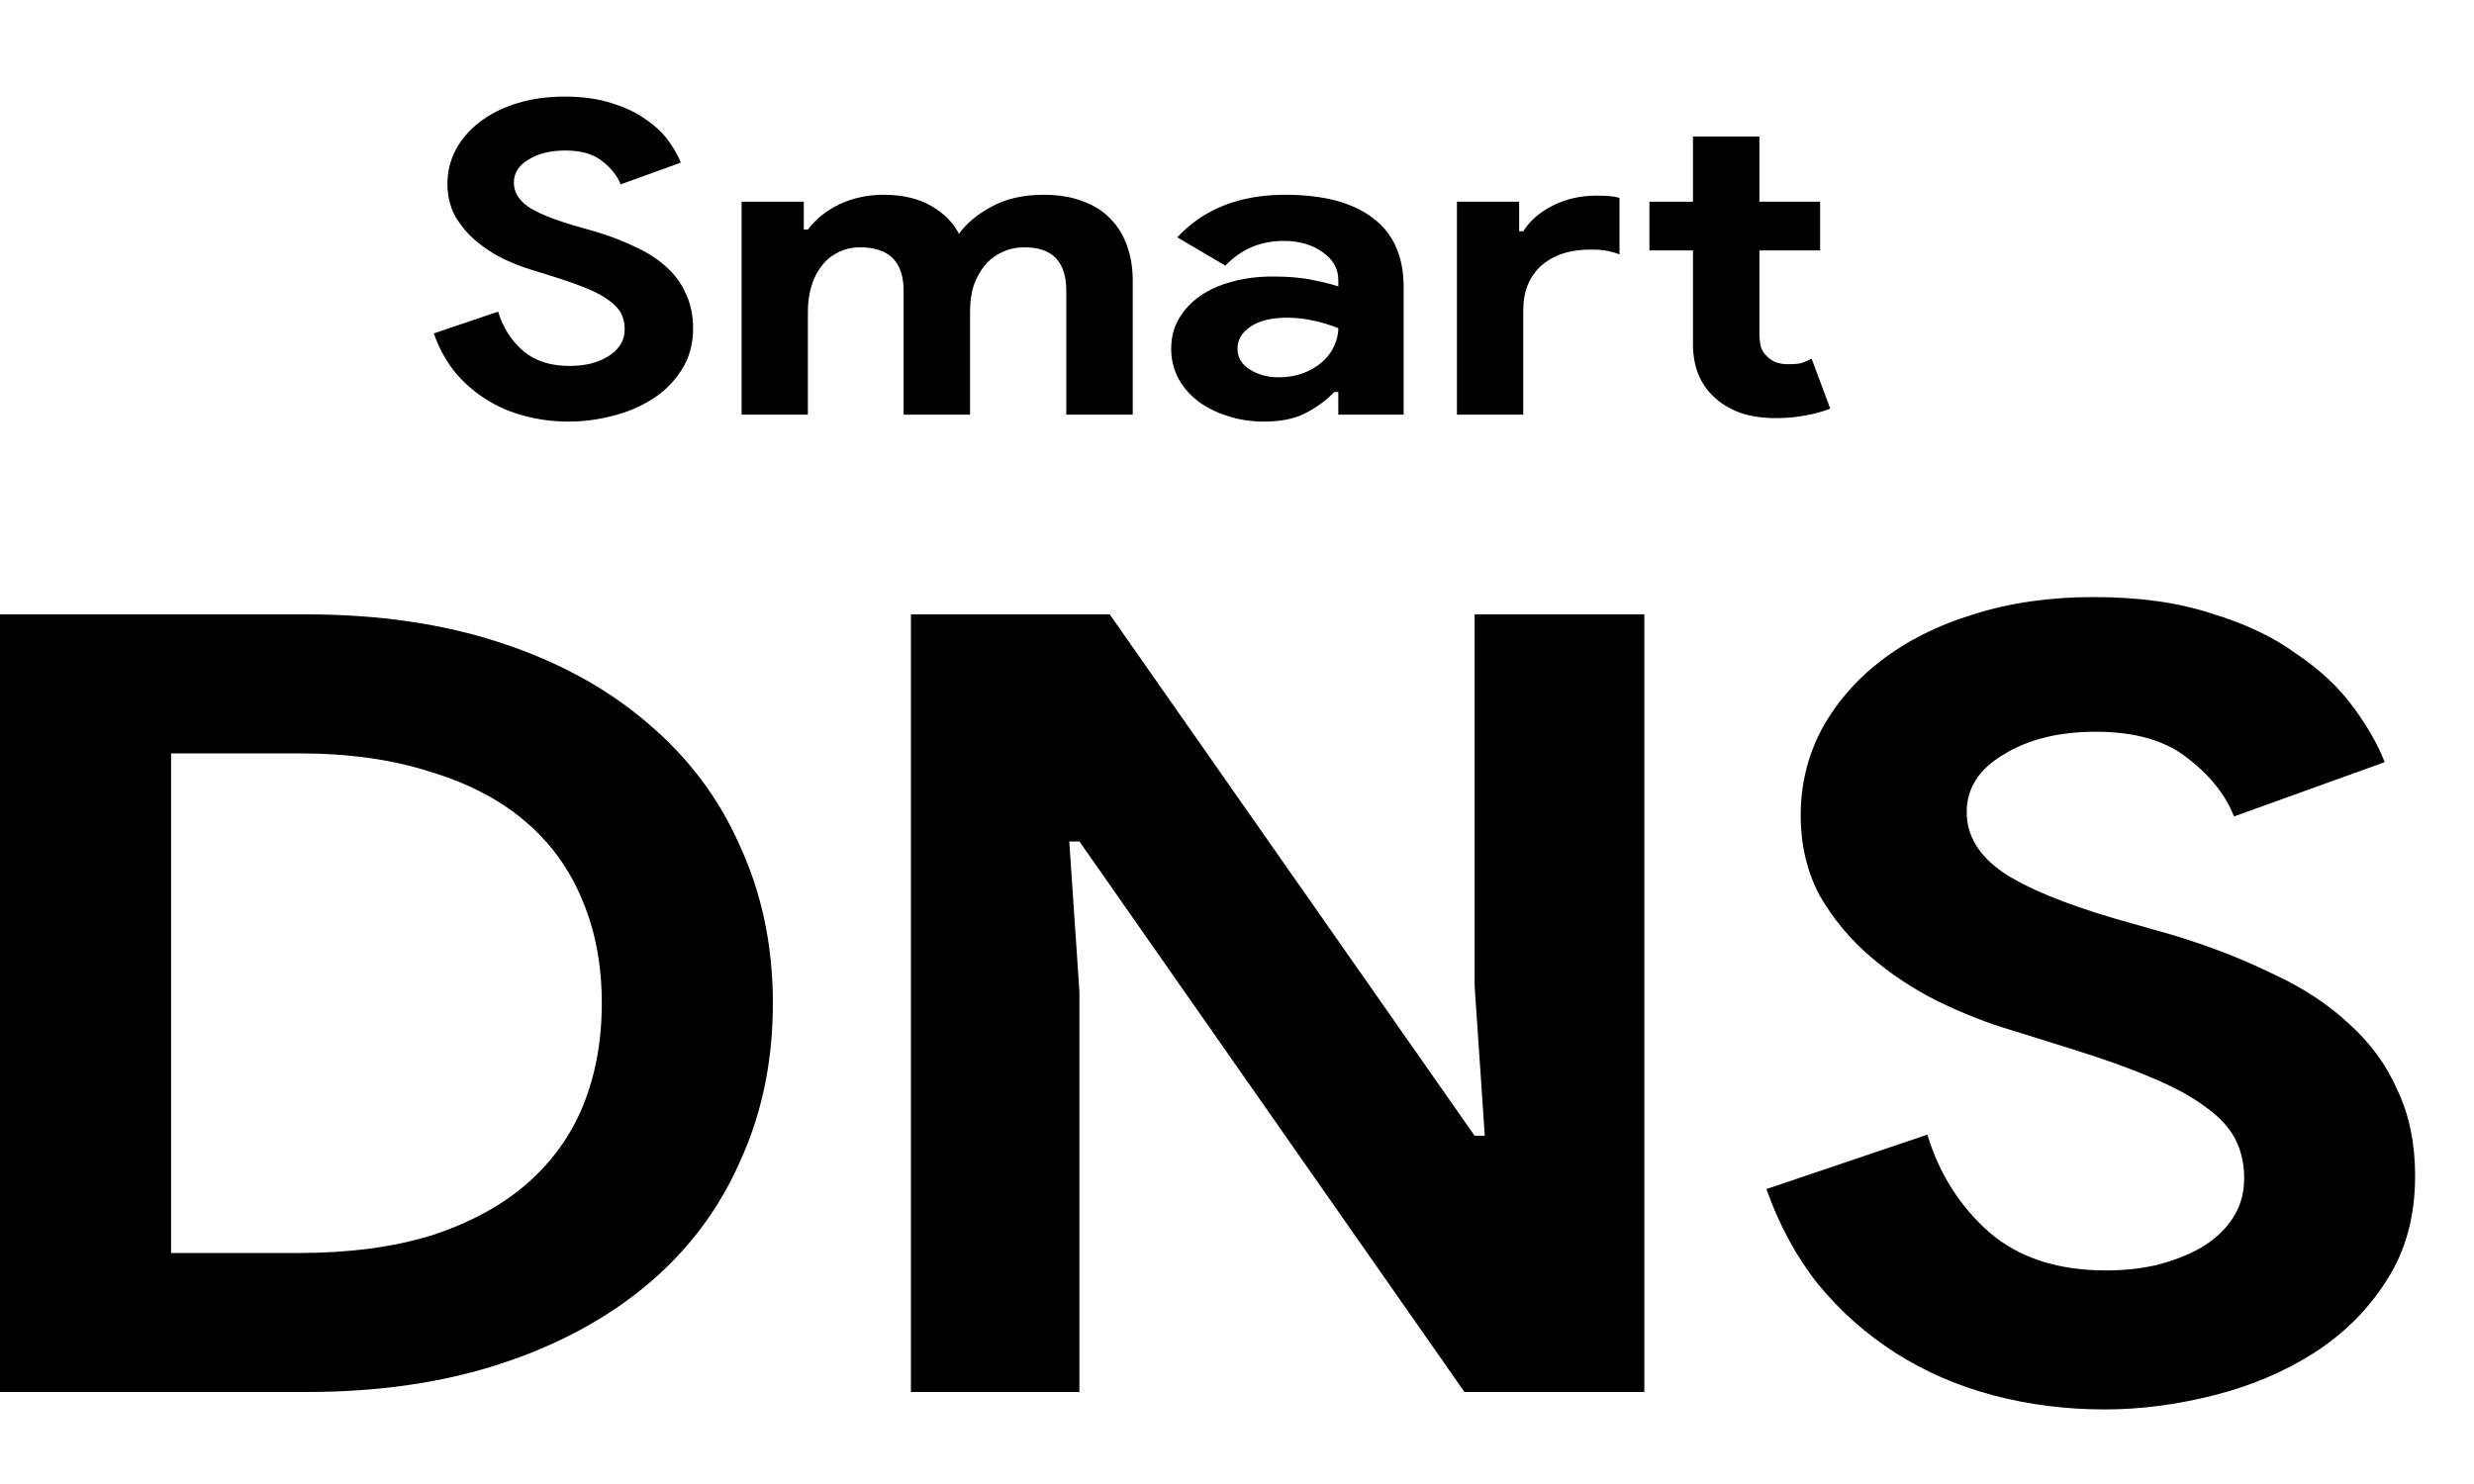
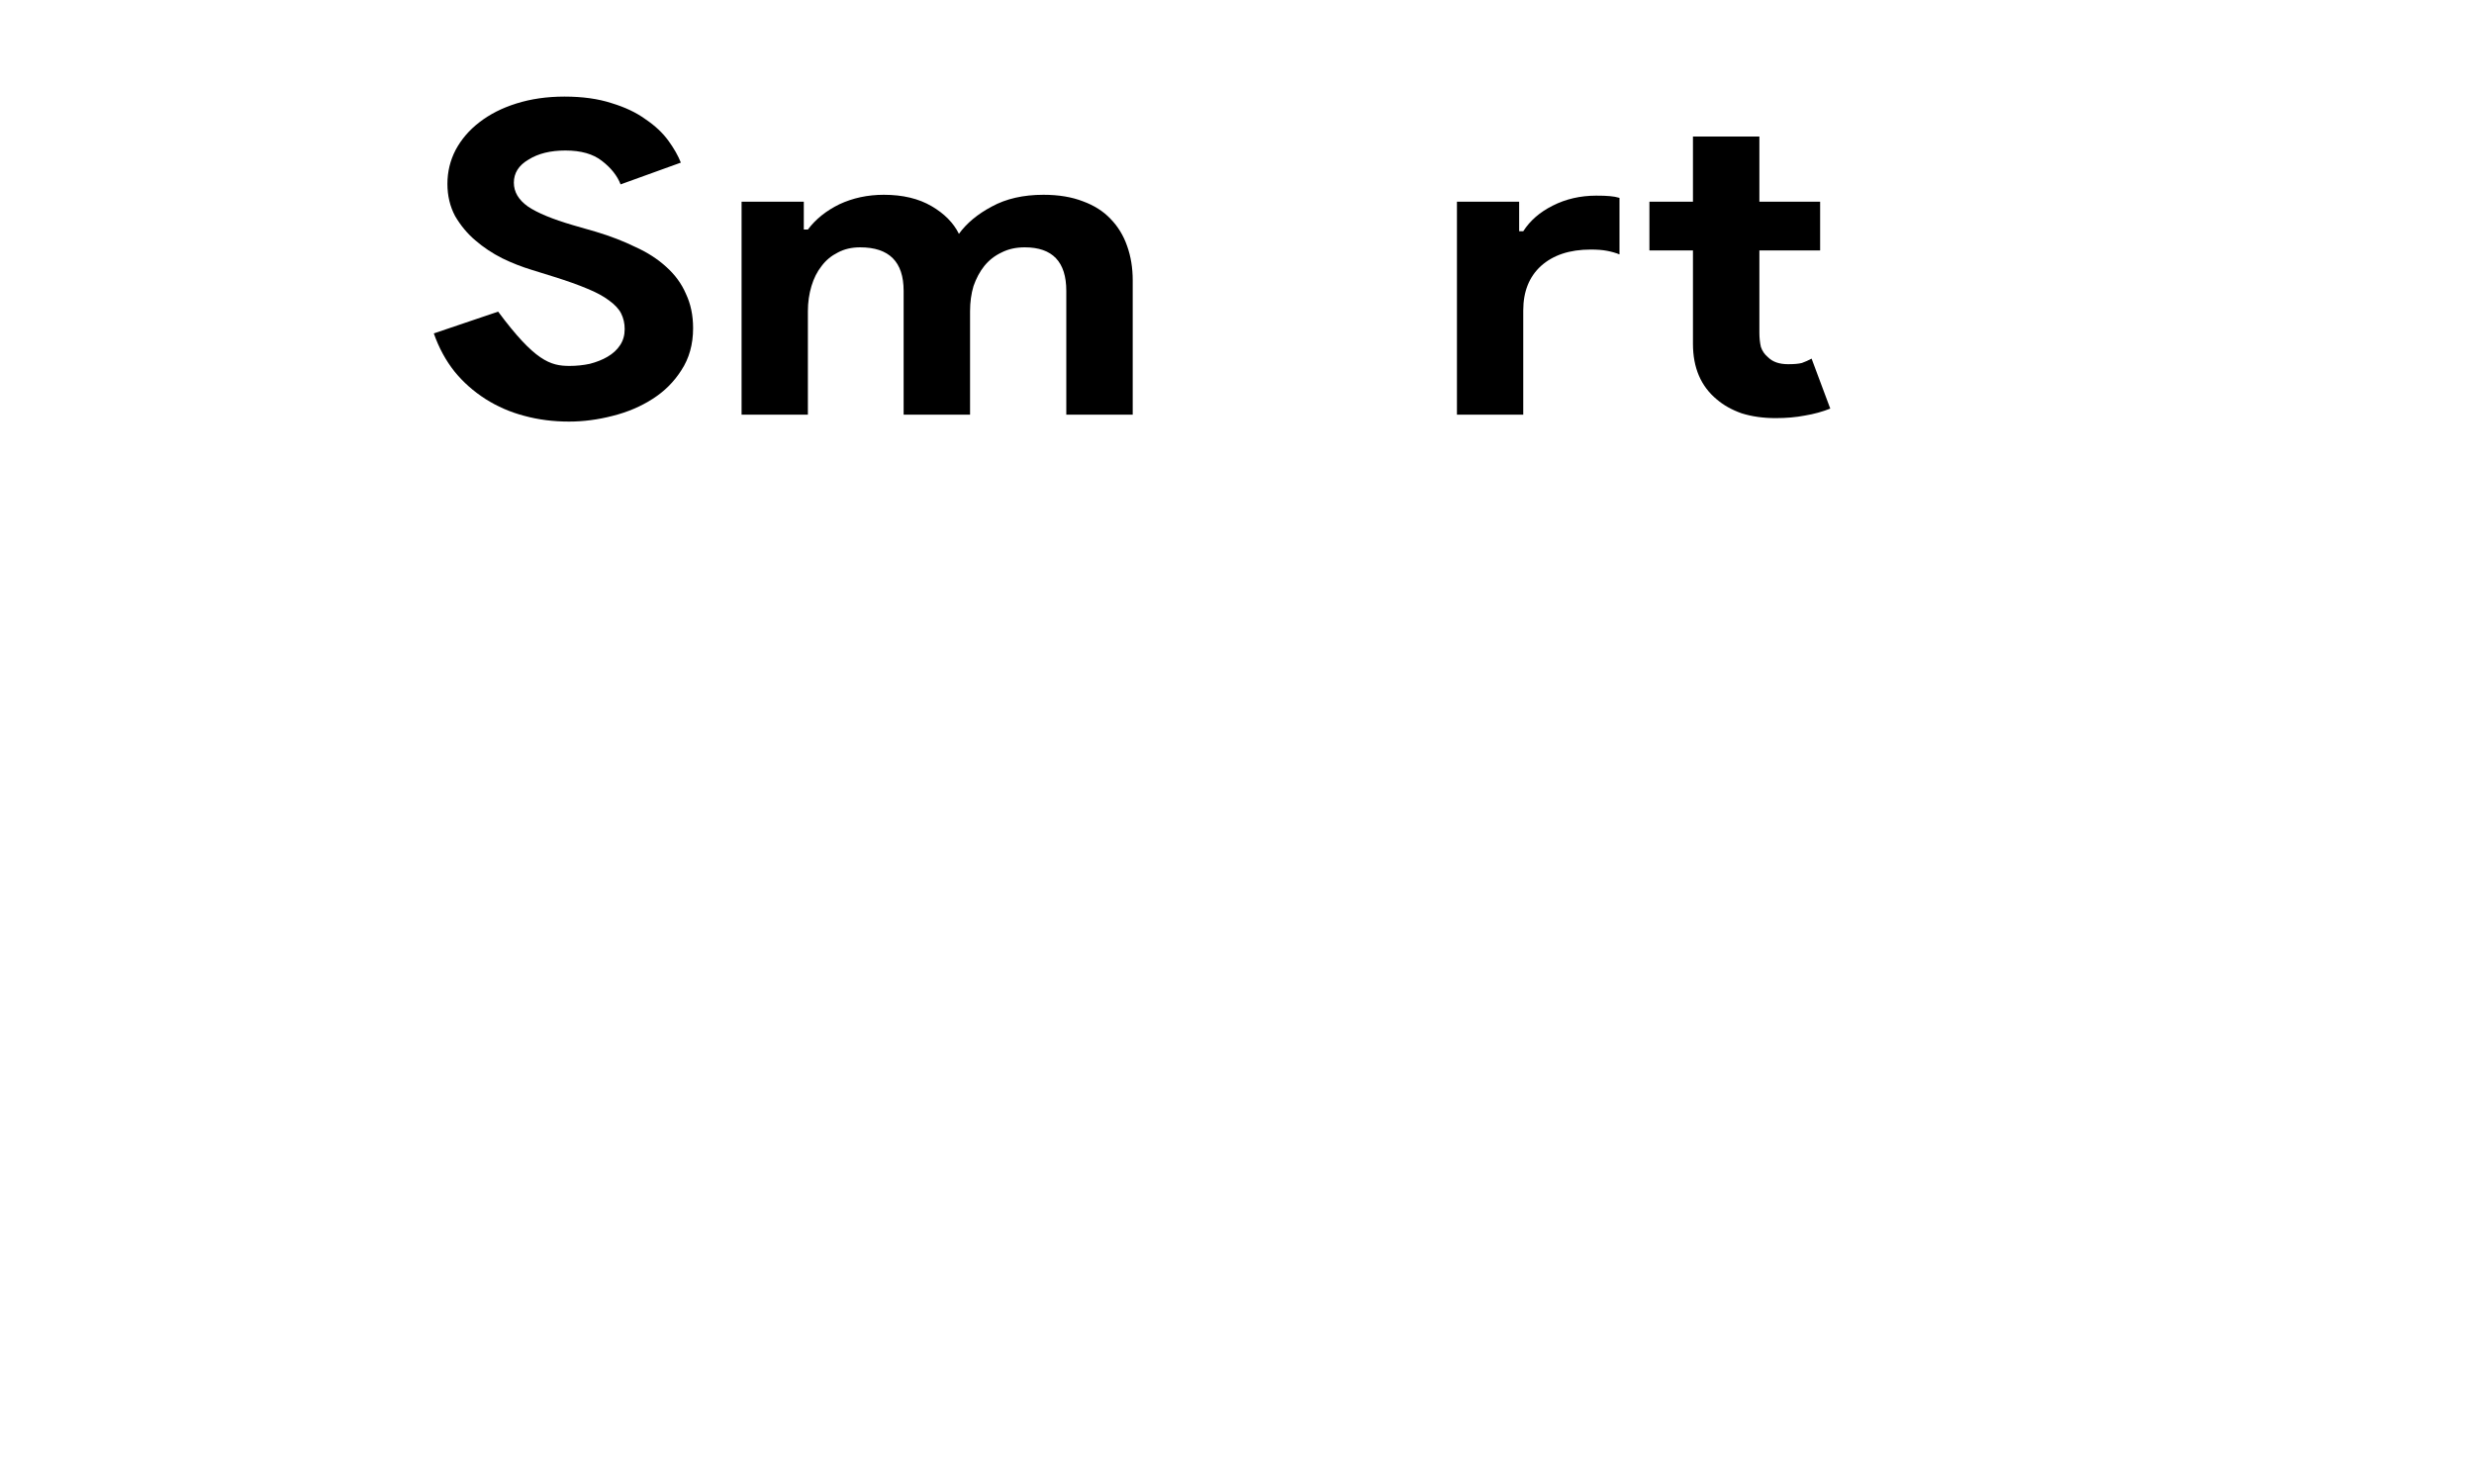
<svg xmlns="http://www.w3.org/2000/svg" width="20" height="12" viewBox="0 0 20 12" fill="none">
-   <path d="M17.015 11.397C16.701 11.397 16.401 11.359 16.114 11.283C15.827 11.207 15.564 11.093 15.325 10.941C15.086 10.788 14.878 10.604 14.7 10.387C14.523 10.165 14.383 9.907 14.28 9.615L15.581 9.175C15.677 9.492 15.844 9.755 16.083 9.966C16.322 10.171 16.636 10.273 17.025 10.273C17.169 10.273 17.305 10.259 17.435 10.229C17.572 10.194 17.691 10.147 17.793 10.089C17.903 10.024 17.988 9.945 18.049 9.852C18.111 9.758 18.142 9.65 18.142 9.527C18.142 9.41 18.118 9.304 18.07 9.211C18.022 9.117 17.94 9.029 17.824 8.947C17.715 8.865 17.568 8.786 17.384 8.71C17.206 8.634 16.984 8.555 16.718 8.473L16.267 8.332C16.069 8.274 15.868 8.195 15.663 8.095C15.465 7.996 15.284 7.876 15.12 7.735C14.957 7.595 14.82 7.431 14.711 7.243C14.608 7.05 14.557 6.833 14.557 6.593C14.557 6.347 14.612 6.119 14.721 5.908C14.837 5.692 14.997 5.504 15.202 5.346C15.414 5.182 15.663 5.056 15.95 4.969C16.244 4.875 16.568 4.828 16.923 4.828C17.292 4.828 17.609 4.872 17.875 4.96C18.148 5.042 18.377 5.15 18.561 5.285C18.753 5.414 18.906 5.557 19.022 5.715C19.139 5.873 19.224 6.023 19.278 6.163L18.06 6.602C17.991 6.427 17.865 6.268 17.681 6.128C17.503 5.987 17.257 5.917 16.943 5.917C16.643 5.917 16.394 5.979 16.196 6.102C15.998 6.219 15.899 6.374 15.899 6.567C15.899 6.754 15.994 6.915 16.186 7.05C16.377 7.179 16.68 7.305 17.097 7.428L17.558 7.559C17.851 7.647 18.118 7.75 18.357 7.867C18.602 7.978 18.811 8.113 18.981 8.271C19.159 8.429 19.292 8.61 19.381 8.815C19.476 9.014 19.524 9.246 19.524 9.509C19.524 9.837 19.446 10.121 19.289 10.361C19.139 10.595 18.944 10.788 18.705 10.941C18.466 11.093 18.196 11.207 17.896 11.283C17.595 11.359 17.302 11.397 17.015 11.397Z" fill="black" />
-   <path d="M7.364 4.968H8.971L11.921 9.184H12.003L11.921 7.972V4.968H13.293V11.256H11.839L8.726 6.804H8.644L8.726 8.016V11.256H7.364V4.968Z" fill="black" />
-   <path d="M0 4.968H2.479C3.059 4.968 3.581 5.044 4.046 5.197C4.51 5.349 4.906 5.565 5.234 5.846C5.561 6.122 5.811 6.452 5.981 6.839C6.159 7.225 6.248 7.65 6.248 8.112C6.248 8.581 6.159 9.008 5.981 9.395C5.811 9.781 5.561 10.112 5.234 10.387C4.906 10.662 4.51 10.876 4.046 11.028C3.581 11.18 3.059 11.256 2.479 11.256H0V4.968ZM2.417 10.132C2.82 10.132 3.175 10.085 3.482 9.992C3.79 9.892 4.046 9.755 4.251 9.579C4.455 9.403 4.609 9.193 4.711 8.947C4.814 8.695 4.865 8.417 4.865 8.112C4.865 7.808 4.814 7.533 4.711 7.287C4.609 7.035 4.455 6.821 4.251 6.646C4.046 6.47 3.79 6.335 3.482 6.242C3.175 6.142 2.82 6.092 2.417 6.092H1.383V10.132H2.417Z" fill="black" />
  <path d="M12.281 1.87H12.314C12.369 1.784 12.448 1.715 12.552 1.663C12.658 1.609 12.776 1.582 12.904 1.582C12.95 1.582 12.987 1.583 13.015 1.586C13.042 1.588 13.068 1.593 13.092 1.6V2.057C13.062 2.045 13.028 2.035 12.99 2.028C12.954 2.021 12.911 2.018 12.859 2.018C12.69 2.018 12.556 2.062 12.457 2.151C12.362 2.238 12.314 2.357 12.314 2.51V3.353H11.778V1.631H12.281V1.87ZM13.686 2.025H13.334V1.631H13.686V1.104H14.223V1.631H14.714V2.025H14.223V2.692C14.223 2.732 14.227 2.77 14.235 2.805C14.246 2.838 14.265 2.866 14.293 2.889C14.331 2.927 14.385 2.945 14.456 2.945C14.503 2.945 14.54 2.942 14.567 2.935C14.594 2.925 14.62 2.914 14.645 2.9L14.796 3.304C14.733 3.329 14.665 3.348 14.592 3.36C14.521 3.374 14.441 3.381 14.354 3.381C14.253 3.381 14.162 3.368 14.079 3.342C14 3.314 13.934 3.277 13.879 3.23C13.751 3.124 13.686 2.975 13.686 2.78V2.025Z" fill="black" />
-   <path d="M10.819 3.17H10.786C10.723 3.236 10.647 3.292 10.557 3.339C10.469 3.386 10.356 3.409 10.217 3.409C10.113 3.409 10.015 3.394 9.922 3.363C9.832 3.335 9.753 3.295 9.685 3.244C9.617 3.192 9.564 3.13 9.525 3.058C9.487 2.985 9.468 2.905 9.468 2.819C9.468 2.73 9.488 2.65 9.529 2.58C9.57 2.507 9.628 2.445 9.701 2.394C9.775 2.342 9.861 2.304 9.959 2.278C10.06 2.25 10.169 2.236 10.287 2.236C10.418 2.236 10.525 2.245 10.61 2.264C10.694 2.28 10.764 2.298 10.819 2.316V2.264C10.819 2.172 10.776 2.097 10.692 2.039C10.607 1.978 10.502 1.948 10.377 1.948C10.191 1.948 10.034 2.014 9.906 2.148L9.517 1.919C9.73 1.69 10.021 1.575 10.389 1.575C10.7 1.575 10.937 1.638 11.101 1.765C11.265 1.889 11.347 2.074 11.347 2.32V3.353H10.819V3.17ZM10.819 2.654C10.756 2.628 10.69 2.608 10.622 2.594C10.557 2.578 10.484 2.569 10.405 2.569C10.277 2.569 10.177 2.594 10.107 2.643C10.038 2.69 10.004 2.749 10.004 2.819C10.004 2.889 10.037 2.945 10.102 2.987C10.171 3.03 10.248 3.051 10.336 3.051C10.407 3.051 10.472 3.04 10.532 3.019C10.592 2.996 10.643 2.966 10.684 2.931C10.727 2.894 10.76 2.852 10.782 2.805C10.806 2.756 10.819 2.705 10.819 2.654Z" fill="black" />
  <path d="M5.995 1.631H6.498V1.856H6.531C6.594 1.772 6.679 1.704 6.785 1.652C6.894 1.601 7.014 1.575 7.145 1.575C7.298 1.575 7.427 1.606 7.531 1.667C7.634 1.727 7.708 1.802 7.752 1.891C7.814 1.805 7.903 1.731 8.018 1.67C8.133 1.607 8.272 1.575 8.436 1.575C8.559 1.575 8.665 1.593 8.755 1.628C8.845 1.661 8.919 1.708 8.976 1.768C9.036 1.829 9.082 1.903 9.112 1.99C9.142 2.074 9.157 2.167 9.157 2.267V3.353H8.62V2.352C8.62 2.117 8.508 2 8.284 2C8.213 2 8.15 2.014 8.096 2.042C8.041 2.068 7.995 2.104 7.957 2.151C7.921 2.196 7.892 2.25 7.87 2.313C7.851 2.376 7.842 2.444 7.842 2.517V3.353H7.305V2.352C7.305 2.117 7.188 2 6.953 2C6.885 2 6.825 2.014 6.773 2.042C6.721 2.068 6.677 2.104 6.642 2.151C6.606 2.196 6.579 2.25 6.56 2.313C6.541 2.376 6.531 2.444 6.531 2.517V3.353H5.995V1.631Z" fill="black" />
-   <path d="M4.6 3.409C4.474 3.409 4.354 3.394 4.24 3.363C4.125 3.333 4.02 3.287 3.924 3.226C3.829 3.165 3.746 3.092 3.675 3.005C3.604 2.916 3.548 2.813 3.507 2.696L4.027 2.52C4.065 2.647 4.132 2.752 4.227 2.836C4.323 2.918 4.448 2.959 4.604 2.959C4.661 2.959 4.716 2.953 4.768 2.942C4.822 2.928 4.87 2.909 4.911 2.885C4.954 2.86 4.989 2.828 5.013 2.791C5.038 2.753 5.05 2.71 5.05 2.661C5.05 2.614 5.04 2.572 5.021 2.534C5.002 2.497 4.969 2.462 4.923 2.429C4.879 2.396 4.821 2.364 4.747 2.334C4.676 2.304 4.587 2.272 4.481 2.239L4.301 2.183C4.222 2.159 4.141 2.128 4.059 2.088C3.98 2.048 3.908 2 3.843 1.944C3.777 1.888 3.723 1.822 3.679 1.747C3.638 1.67 3.617 1.583 3.617 1.487C3.617 1.389 3.639 1.298 3.683 1.213C3.729 1.127 3.793 1.052 3.875 0.989C3.96 0.923 4.059 0.873 4.174 0.837C4.291 0.8 4.421 0.781 4.563 0.781C4.71 0.781 4.837 0.799 4.944 0.834C5.053 0.867 5.144 0.91 5.218 0.964C5.294 1.015 5.356 1.073 5.402 1.136C5.448 1.199 5.482 1.259 5.504 1.315L5.017 1.491C4.99 1.421 4.939 1.357 4.866 1.301C4.795 1.245 4.697 1.217 4.571 1.217C4.451 1.217 4.351 1.241 4.272 1.291C4.193 1.337 4.154 1.4 4.154 1.477C4.154 1.552 4.192 1.616 4.268 1.67C4.345 1.722 4.466 1.772 4.633 1.821L4.817 1.874C4.934 1.909 5.04 1.95 5.136 1.997C5.234 2.041 5.317 2.095 5.386 2.158C5.457 2.222 5.51 2.294 5.545 2.376C5.583 2.456 5.603 2.548 5.603 2.654C5.603 2.785 5.571 2.898 5.508 2.994C5.448 3.088 5.371 3.165 5.275 3.226C5.18 3.287 5.072 3.333 4.952 3.363C4.832 3.394 4.714 3.409 4.6 3.409Z" fill="black" />
+   <path d="M4.6 3.409C4.474 3.409 4.354 3.394 4.24 3.363C4.125 3.333 4.02 3.287 3.924 3.226C3.829 3.165 3.746 3.092 3.675 3.005C3.604 2.916 3.548 2.813 3.507 2.696L4.027 2.52C4.323 2.918 4.448 2.959 4.604 2.959C4.661 2.959 4.716 2.953 4.768 2.942C4.822 2.928 4.87 2.909 4.911 2.885C4.954 2.86 4.989 2.828 5.013 2.791C5.038 2.753 5.05 2.71 5.05 2.661C5.05 2.614 5.04 2.572 5.021 2.534C5.002 2.497 4.969 2.462 4.923 2.429C4.879 2.396 4.821 2.364 4.747 2.334C4.676 2.304 4.587 2.272 4.481 2.239L4.301 2.183C4.222 2.159 4.141 2.128 4.059 2.088C3.98 2.048 3.908 2 3.843 1.944C3.777 1.888 3.723 1.822 3.679 1.747C3.638 1.67 3.617 1.583 3.617 1.487C3.617 1.389 3.639 1.298 3.683 1.213C3.729 1.127 3.793 1.052 3.875 0.989C3.96 0.923 4.059 0.873 4.174 0.837C4.291 0.8 4.421 0.781 4.563 0.781C4.71 0.781 4.837 0.799 4.944 0.834C5.053 0.867 5.144 0.91 5.218 0.964C5.294 1.015 5.356 1.073 5.402 1.136C5.448 1.199 5.482 1.259 5.504 1.315L5.017 1.491C4.99 1.421 4.939 1.357 4.866 1.301C4.795 1.245 4.697 1.217 4.571 1.217C4.451 1.217 4.351 1.241 4.272 1.291C4.193 1.337 4.154 1.4 4.154 1.477C4.154 1.552 4.192 1.616 4.268 1.67C4.345 1.722 4.466 1.772 4.633 1.821L4.817 1.874C4.934 1.909 5.04 1.95 5.136 1.997C5.234 2.041 5.317 2.095 5.386 2.158C5.457 2.222 5.51 2.294 5.545 2.376C5.583 2.456 5.603 2.548 5.603 2.654C5.603 2.785 5.571 2.898 5.508 2.994C5.448 3.088 5.371 3.165 5.275 3.226C5.18 3.287 5.072 3.333 4.952 3.363C4.832 3.394 4.714 3.409 4.6 3.409Z" fill="black" />
</svg>